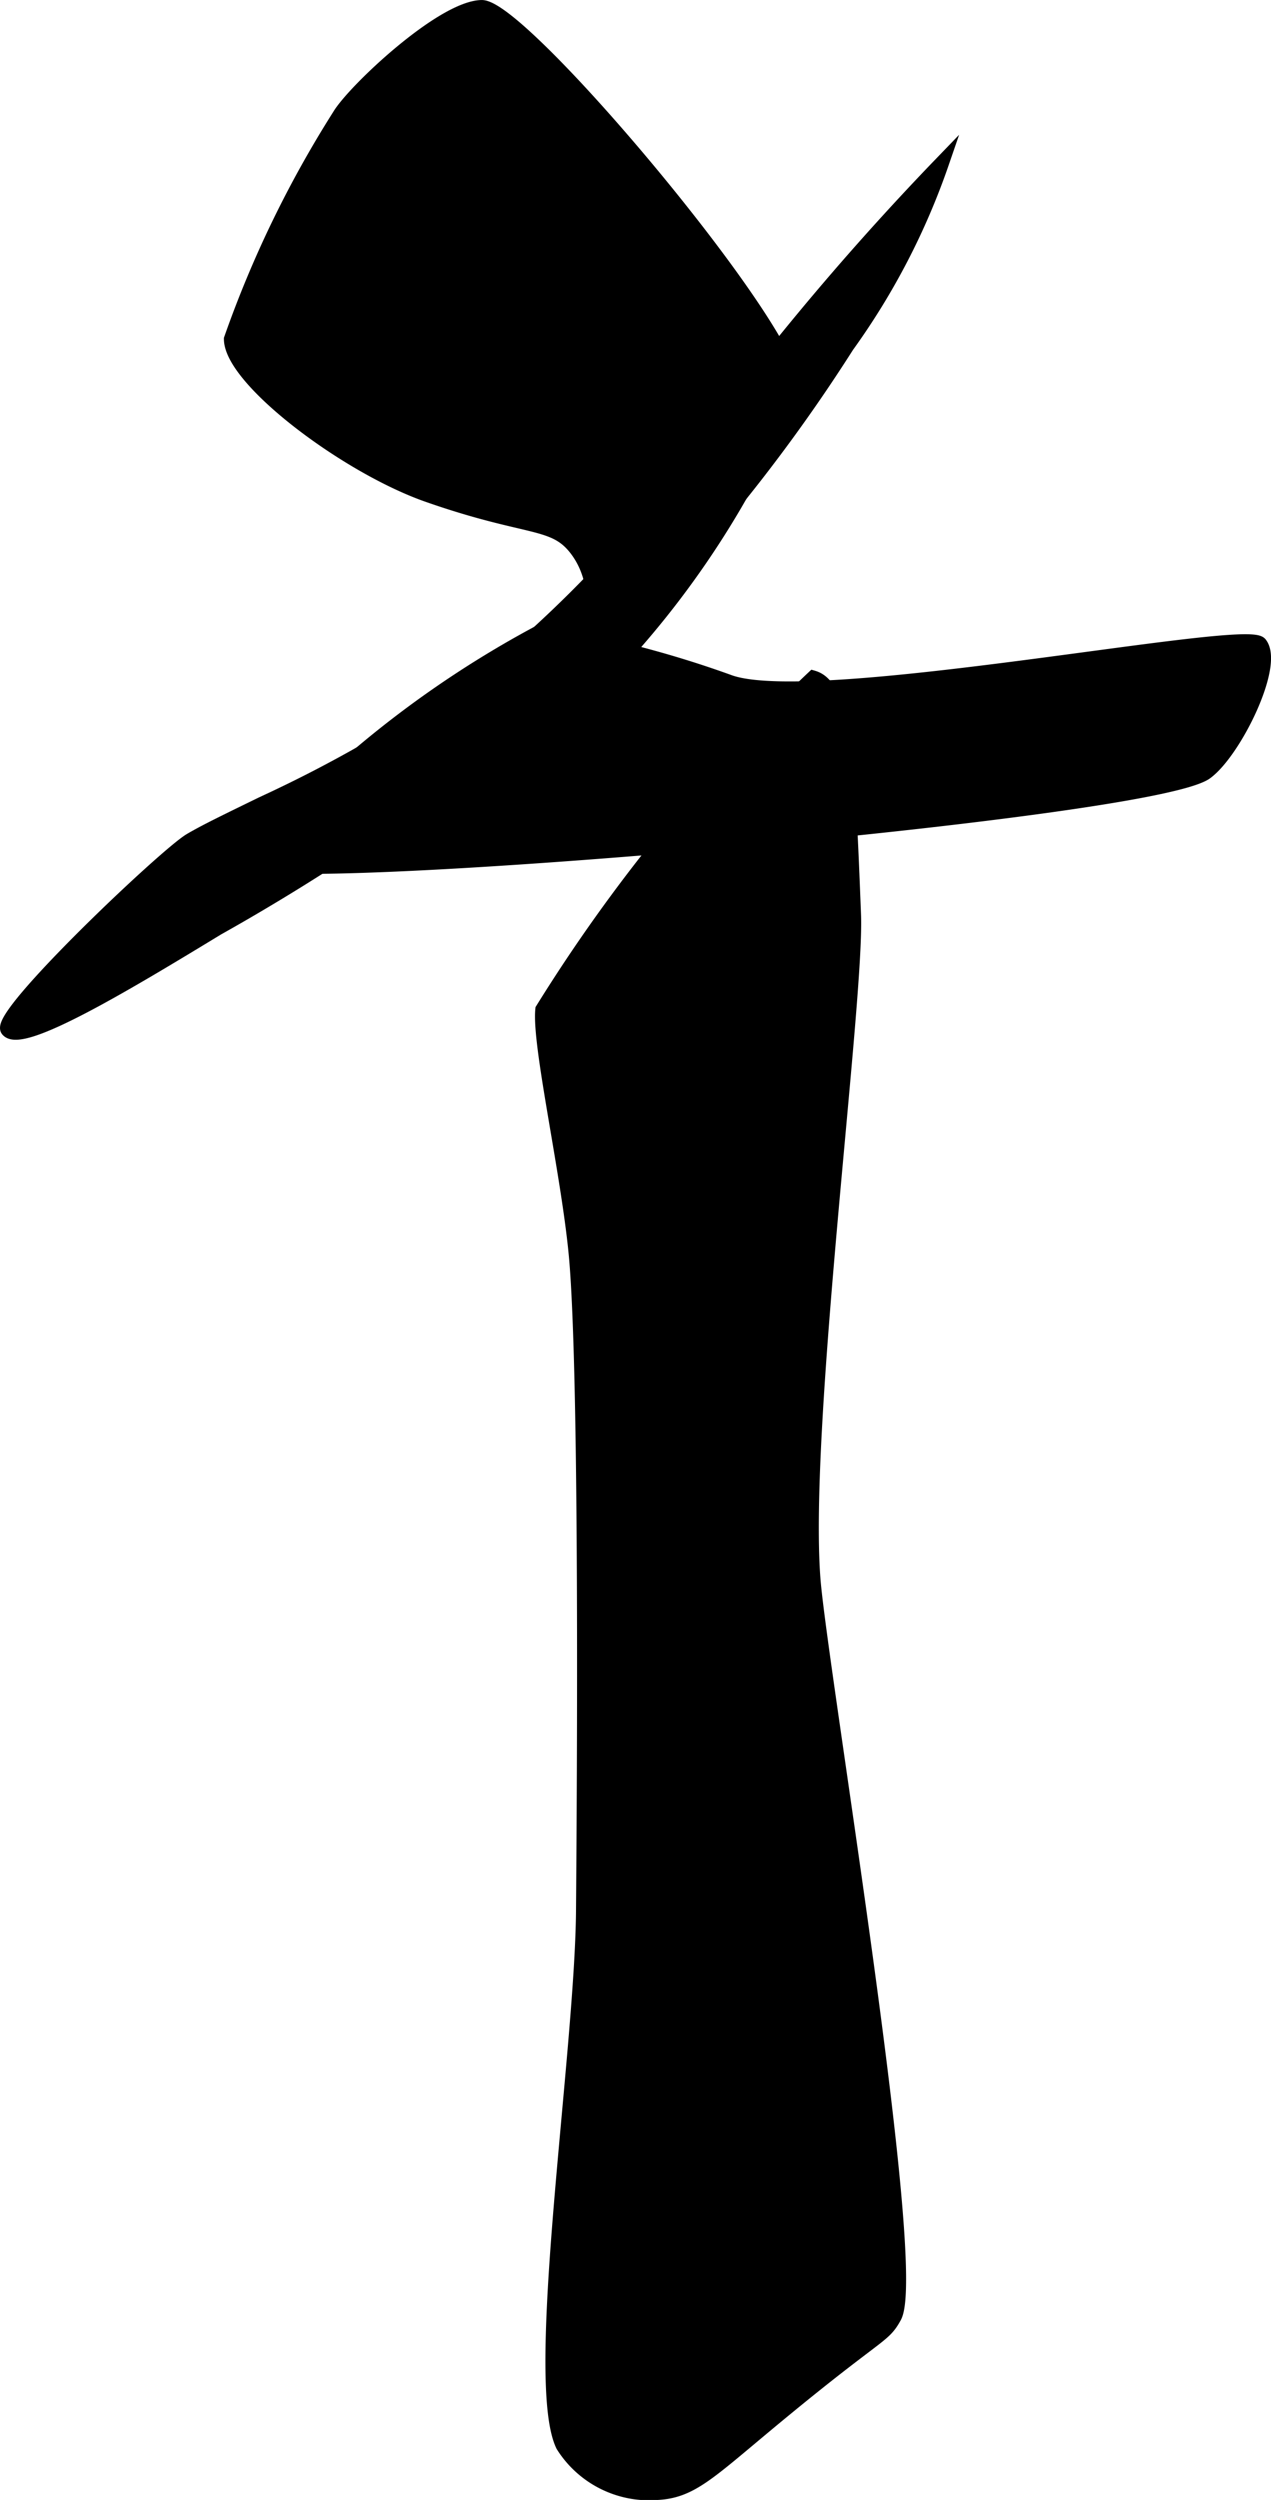
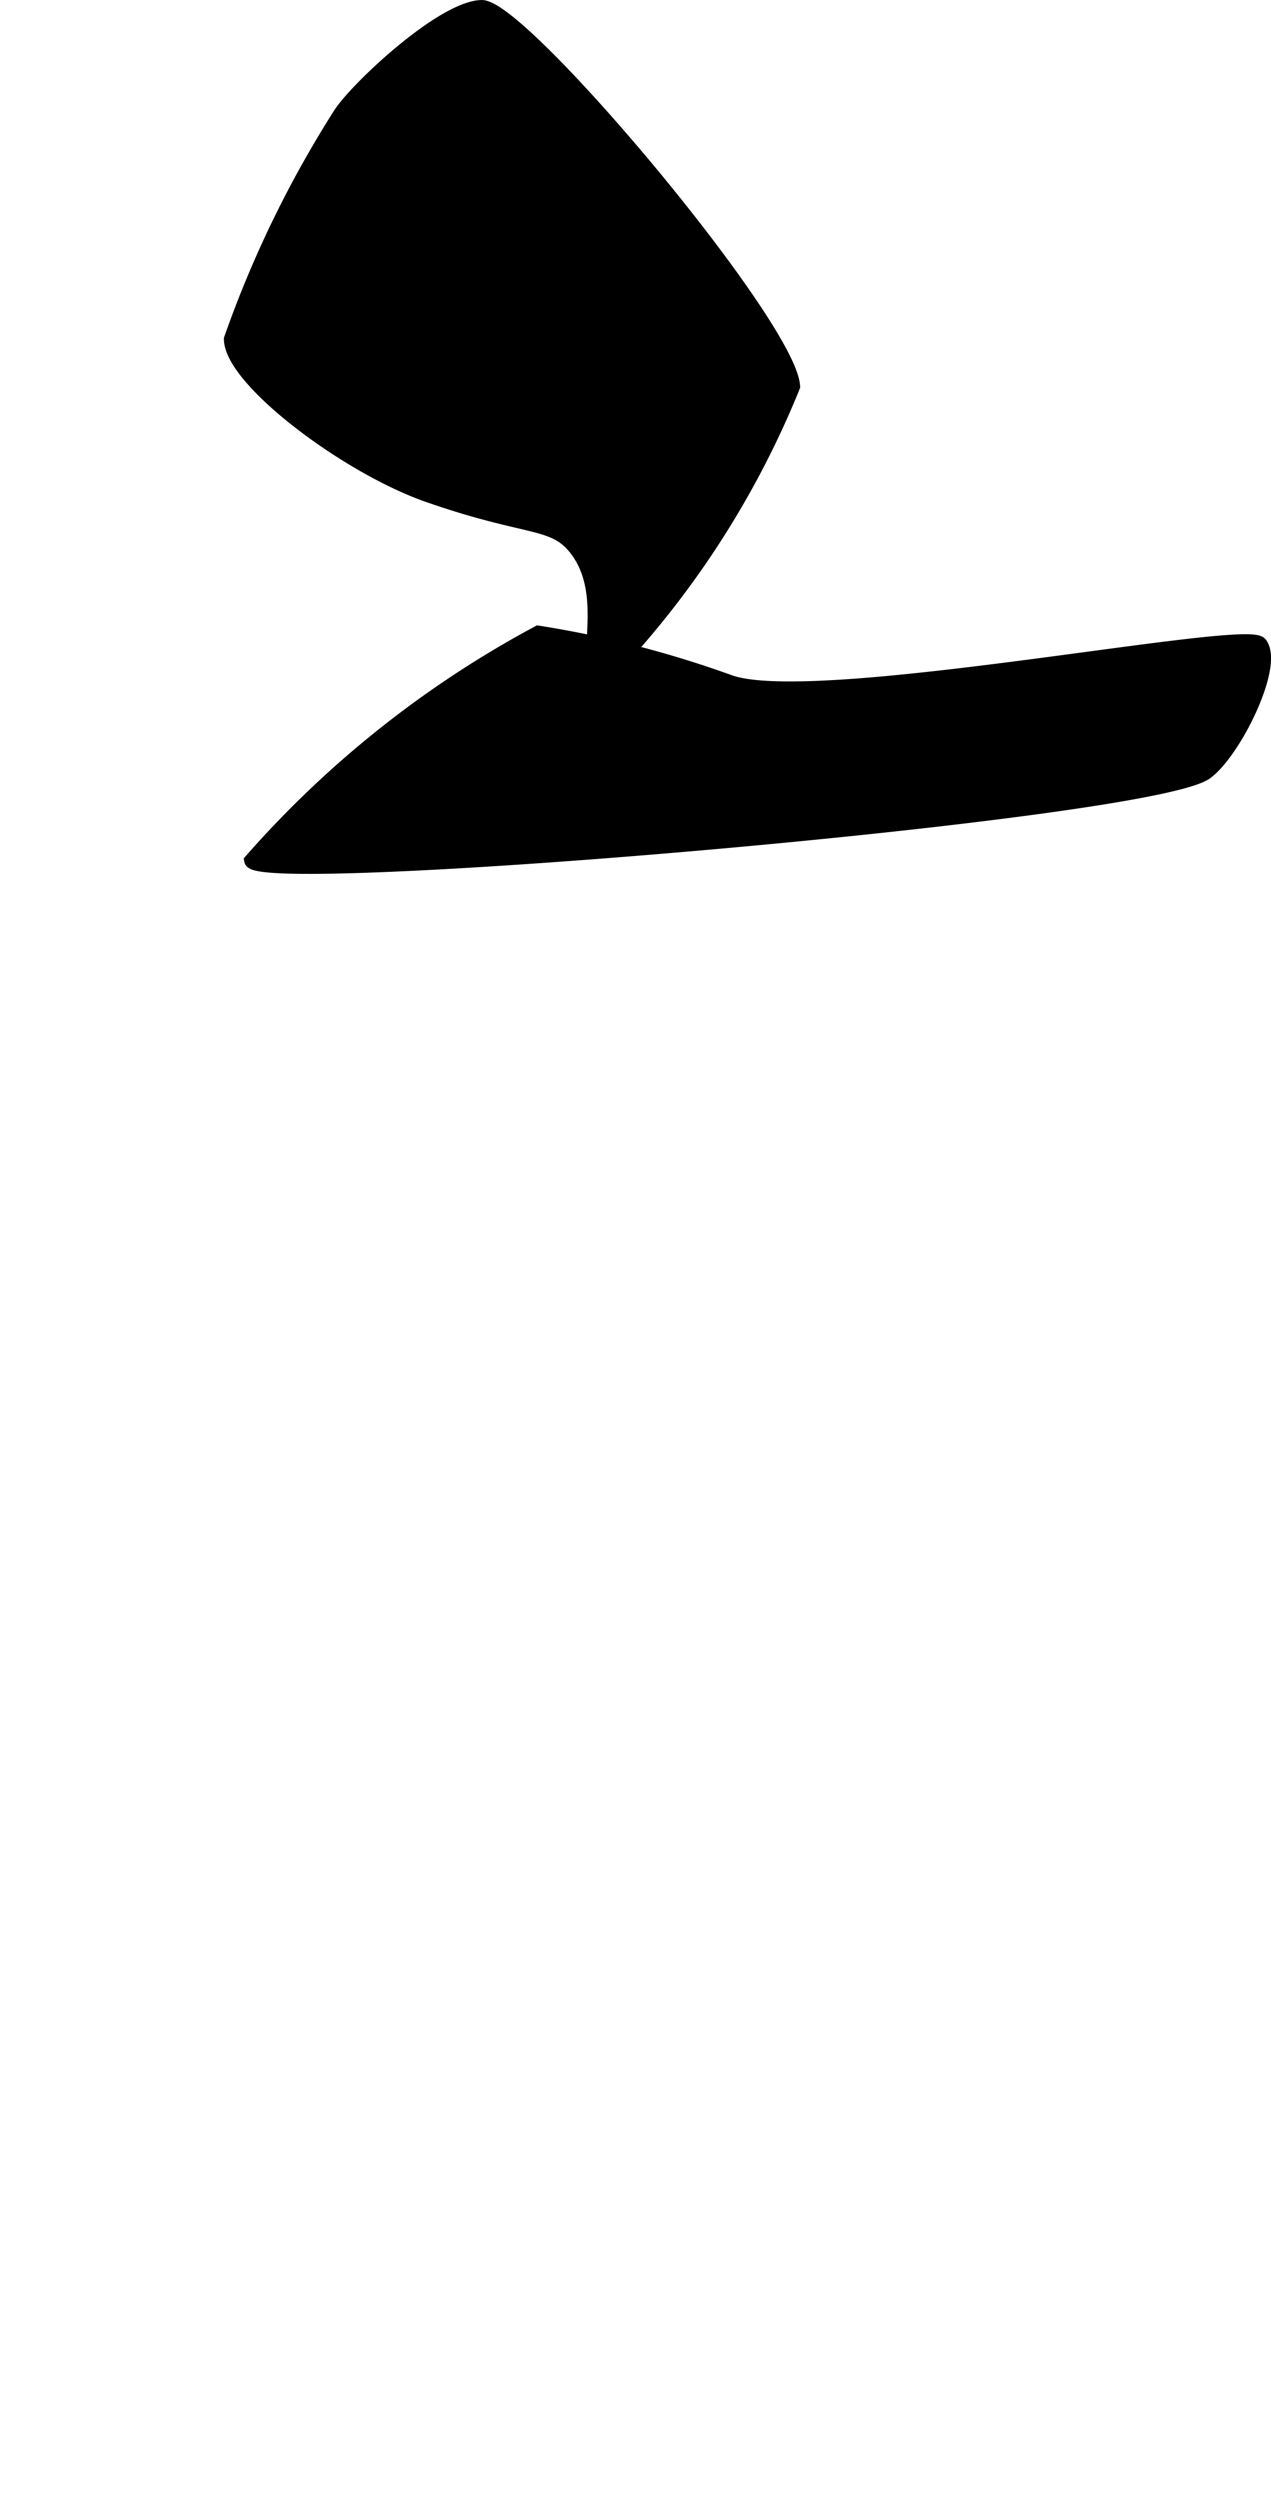
<svg xmlns="http://www.w3.org/2000/svg" version="1.1" width="4.704mm" height="9.248mm" viewBox="0 0 13.334 26.214">
  <defs>
    <style type="text/css">
      .a {
        stroke: #000;
        stroke-miterlimit: 10;
        stroke-width: 0.15px;
      }
    </style>
  </defs>
-   <path class="a" d="M5.691,10.585A17.405,17.405,0,0,1,8.532,7.106c.327.095.364.893.426,2.486.035.899-.548,5.35-.426,6.96.07.924,1.132,7.23.852,7.741-.124.226-.157.143-1.349,1.136-.611.509-.794.691-1.136.71a1.069,1.069,0,0,1-.994-.497c-.33-.685.201-4.097.213-5.61.02-2.485.021-5.717-.071-6.818C5.974,12.351,5.652,10.96,5.691,10.585Z" />
  <path class="a" d="M2.424,3.555A11.453,11.453,0,0,1,3.561,1.211C3.715.953,4.636.085,5.052.075c.422-.01,3.229,3.333,3.267,3.977A9.532,9.532,0,0,1,6.33,7.106c-.259-.111.105-.843-.284-1.349-.239-.311-.5-.196-1.562-.568C3.632,4.889,2.426,3.979,2.424,3.555Z" />
-   <path class="a" d="M.081,10.798c.145.179,1.255-.49,2.201-1.065A22.534,22.534,0,0,0,5.336,7.674a17.607,17.607,0,0,0,3.551-4.048,7.397,7.397,0,0,0,.994-1.917A28.984,28.984,0,0,0,7.111,5.046,12.635,12.635,0,0,1,5.647,6.635,13.86,13.86,0,0,1,2.751,8.428c-.398.194-.6.292-.753.382C1.741,8.961-.04,10.649.081,10.798Z" />
  <path class="a" d="M12.651,8.1c.3-.219.745-1.127.568-1.349-.149-.187-4.639.715-5.558.403A10.868,10.868,0,0,0,5.647,6.635,10.793,10.793,0,0,0,2.637,9.023C2.692,9.32,12.06,8.53,12.651,8.1Z" />
</svg>